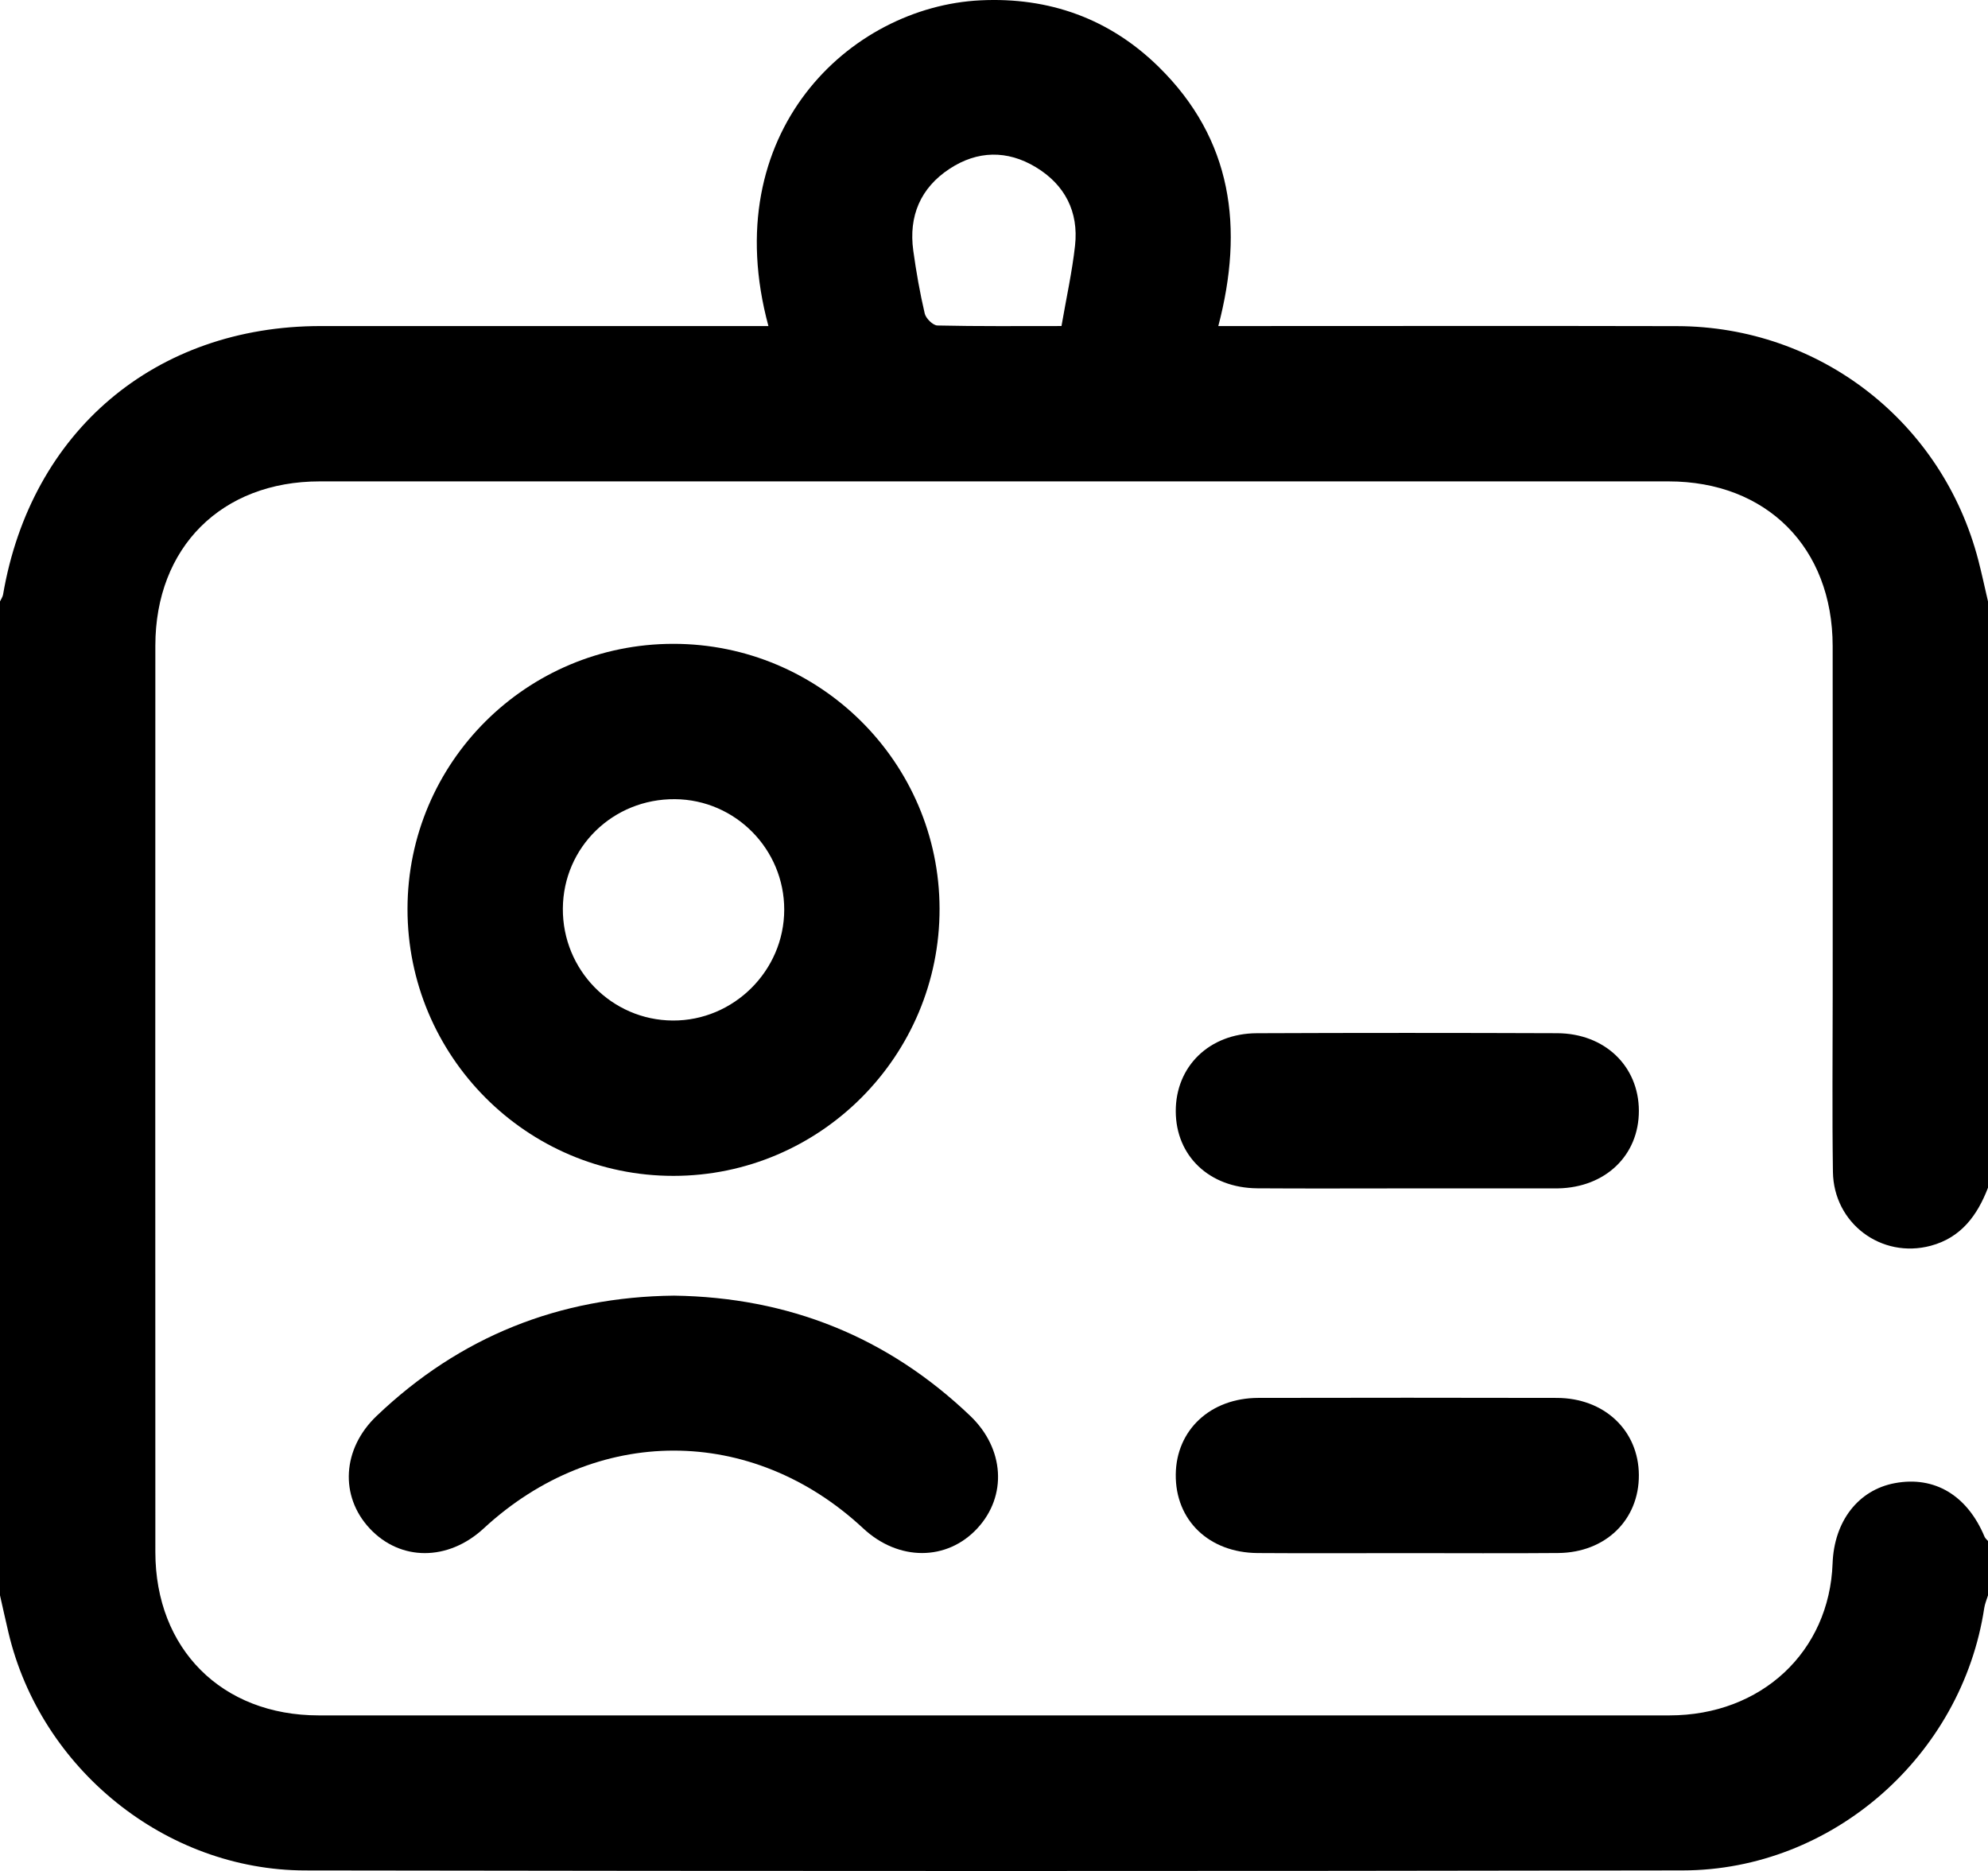
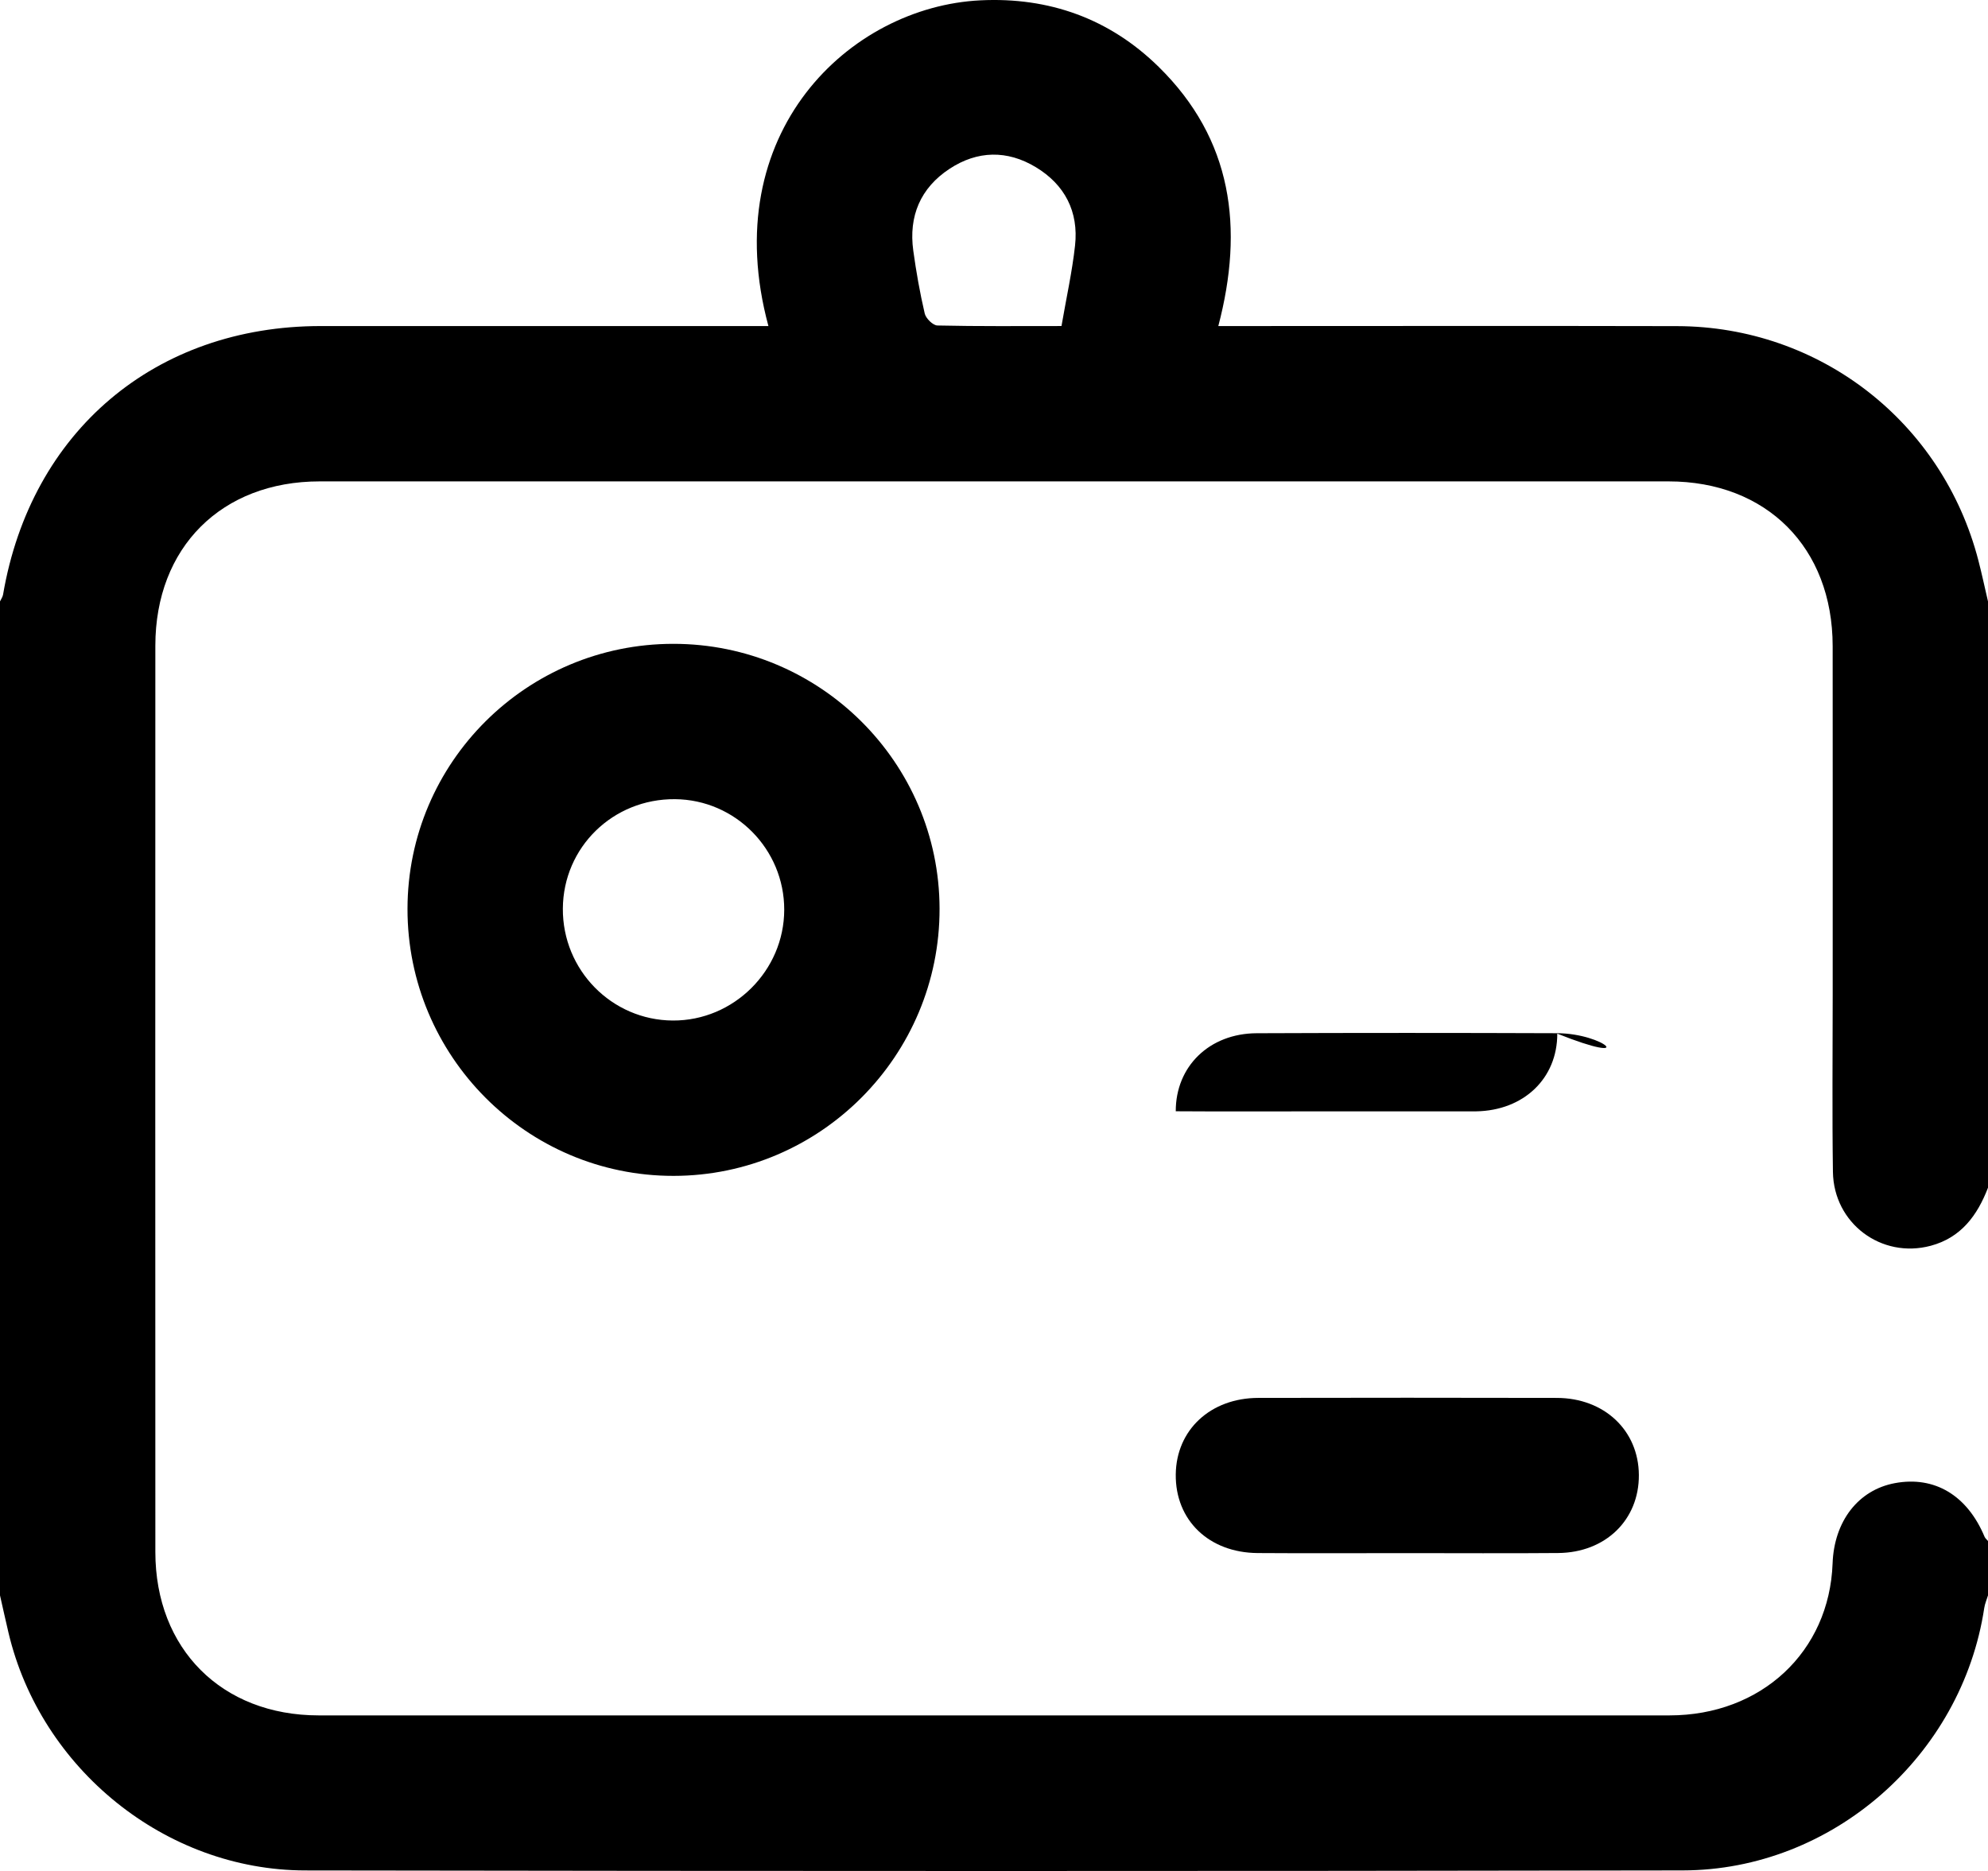
<svg xmlns="http://www.w3.org/2000/svg" version="1.1" id="Layer_1" x="0px" y="0px" width="384.054px" height="361.472px" viewBox="0 0 384.054 361.472" enable-background="new 0 0 384.054 361.472" xml:space="preserve">
  <g>
    <path d="M354.096,226.41c0.144,9.947,9.371,16.817,18.894,14.268c5.855-1.567,9.012-5.865,11.063-11.219   c0-37.755,0-75.51,0-113.266c-0.617-2.643-1.18-5.3-1.86-7.927c-6.929-26.736-30.61-45.195-58.21-45.259   c-27.86-0.064-55.721-0.014-83.582-0.015c-1.482,0-2.964,0-5.04,0c4.977-18.946,2.746-36.073-11.532-50.086   c-9.491-9.315-21.172-13.489-34.422-12.842c-25.266,1.233-51.054,25.604-40.959,62.928c-1.566,0-2.991,0-4.415,0   c-27.361,0-54.721-0.002-82.082,0.001C30,62.997,5.978,83.316,0.592,114.87c-0.079,0.461-0.389,0.883-0.592,1.323   C0,180.202,0,244.21,0,308.22c0.546,2.406,1.073,4.816,1.641,7.217c6.22,26.284,30.302,45.884,57.324,45.926   c88.71,0.14,177.42,0.153,266.13-0.005c28.916-0.052,53.919-22.167,58.235-50.707c0.125-0.828,0.478-1.621,0.724-2.431   c0-3.5,0-7.001,0-10.501c-0.226-0.275-0.534-0.515-0.666-0.829c-3.344-7.998-9.655-11.778-17.32-10.354   c-7.066,1.313-11.741,7.339-12.037,15.515c-0.618,17.06-13.768,29.354-31.508,29.357c-86.985,0.015-173.971,0.015-260.956,0   c-18.717-0.003-31.548-12.838-31.555-31.568c-0.021-58.365-0.018-116.73-0.001-175.095c0.005-18.98,12.775-31.74,31.753-31.743   c86.86-0.011,173.72-0.011,260.581,0c18.937,0.002,31.68,12.795,31.7,31.8c0.023,22.496,0.005,44.992,0.006,67.489   C354.051,203.664,353.931,215.039,354.096,226.41z M207.683,47.448c-0.557,5.057-1.672,10.052-2.619,15.541   c-8.255,0-16.116,0.074-23.97-0.105c-0.864-0.02-2.229-1.366-2.449-2.31c-0.935-4.002-1.65-8.068-2.212-12.142   c-0.921-6.671,1.38-12.124,7.017-15.826c5.374-3.529,11.127-3.639,16.632-0.323C205.709,35.672,208.406,40.891,207.683,47.448z" />
    <path d="M181.51,175.528c-0.063-28.224-23.12-51.15-51.434-51.141c-28.339,0.009-51.313,22.905-51.352,51.178   c-0.04,28.465,23.025,51.627,51.391,51.61C158.484,227.158,181.573,203.956,181.51,175.528z M108.735,175.527   c0.08-11.851,9.691-21.225,21.663-21.129c11.661,0.094,21.116,9.663,21.103,21.359c-0.013,11.773-9.76,21.467-21.524,21.406   C118.176,197.1,108.655,187.403,108.735,175.527z" />
-     <path d="M71.413,295.284c5.931,6.364,15.15,6.362,22.037-0.005c21.674-20.037,51.813-20.034,73.321,0.007   c6.809,6.344,16.155,6.339,22.036-0.012c5.799-6.262,5.258-15.404-1.377-21.738c-15.988-15.263-35.081-22.902-57.225-23.223   c-22.152,0.244-41.368,7.897-57.456,23.25C66.104,279.904,65.594,289.04,71.413,295.284z" />
    <path d="M300.758,270.072c-19.223-0.045-38.447-0.04-57.67-0.002c-9.248,0.018-15.847,6.19-15.947,14.771   c-0.104,8.848,6.382,15.137,15.83,15.204c9.611,0.068,19.223,0.015,28.835,0.014c9.736-0.001,19.473,0.064,29.209-0.02   c9.169-0.079,15.643-6.418,15.59-15.079C316.553,276.368,309.95,270.094,300.758,270.072z" />
-     <path d="M300.825,199.613c-19.346-0.07-38.694-0.077-58.04,0.004c-9.175,0.038-15.667,6.422-15.645,15.076   c0.021,8.641,6.5,14.819,15.763,14.884c9.611,0.068,19.222,0.015,28.833,0.016c9.486,0.001,18.972,0.001,28.458,0.001   c0.25,0,0.499,0.001,0.749-0.003c9.194-0.152,15.69-6.378,15.664-15.012C316.58,205.979,310.021,199.647,300.825,199.613z" />
+     <path d="M300.825,199.613c-19.346-0.07-38.694-0.077-58.04,0.004c-9.175,0.038-15.667,6.422-15.645,15.076   c9.611,0.068,19.222,0.015,28.833,0.016c9.486,0.001,18.972,0.001,28.458,0.001   c0.25,0,0.499,0.001,0.749-0.003c9.194-0.152,15.69-6.378,15.664-15.012C316.58,205.979,310.021,199.647,300.825,199.613z" />
  </g>
</svg>